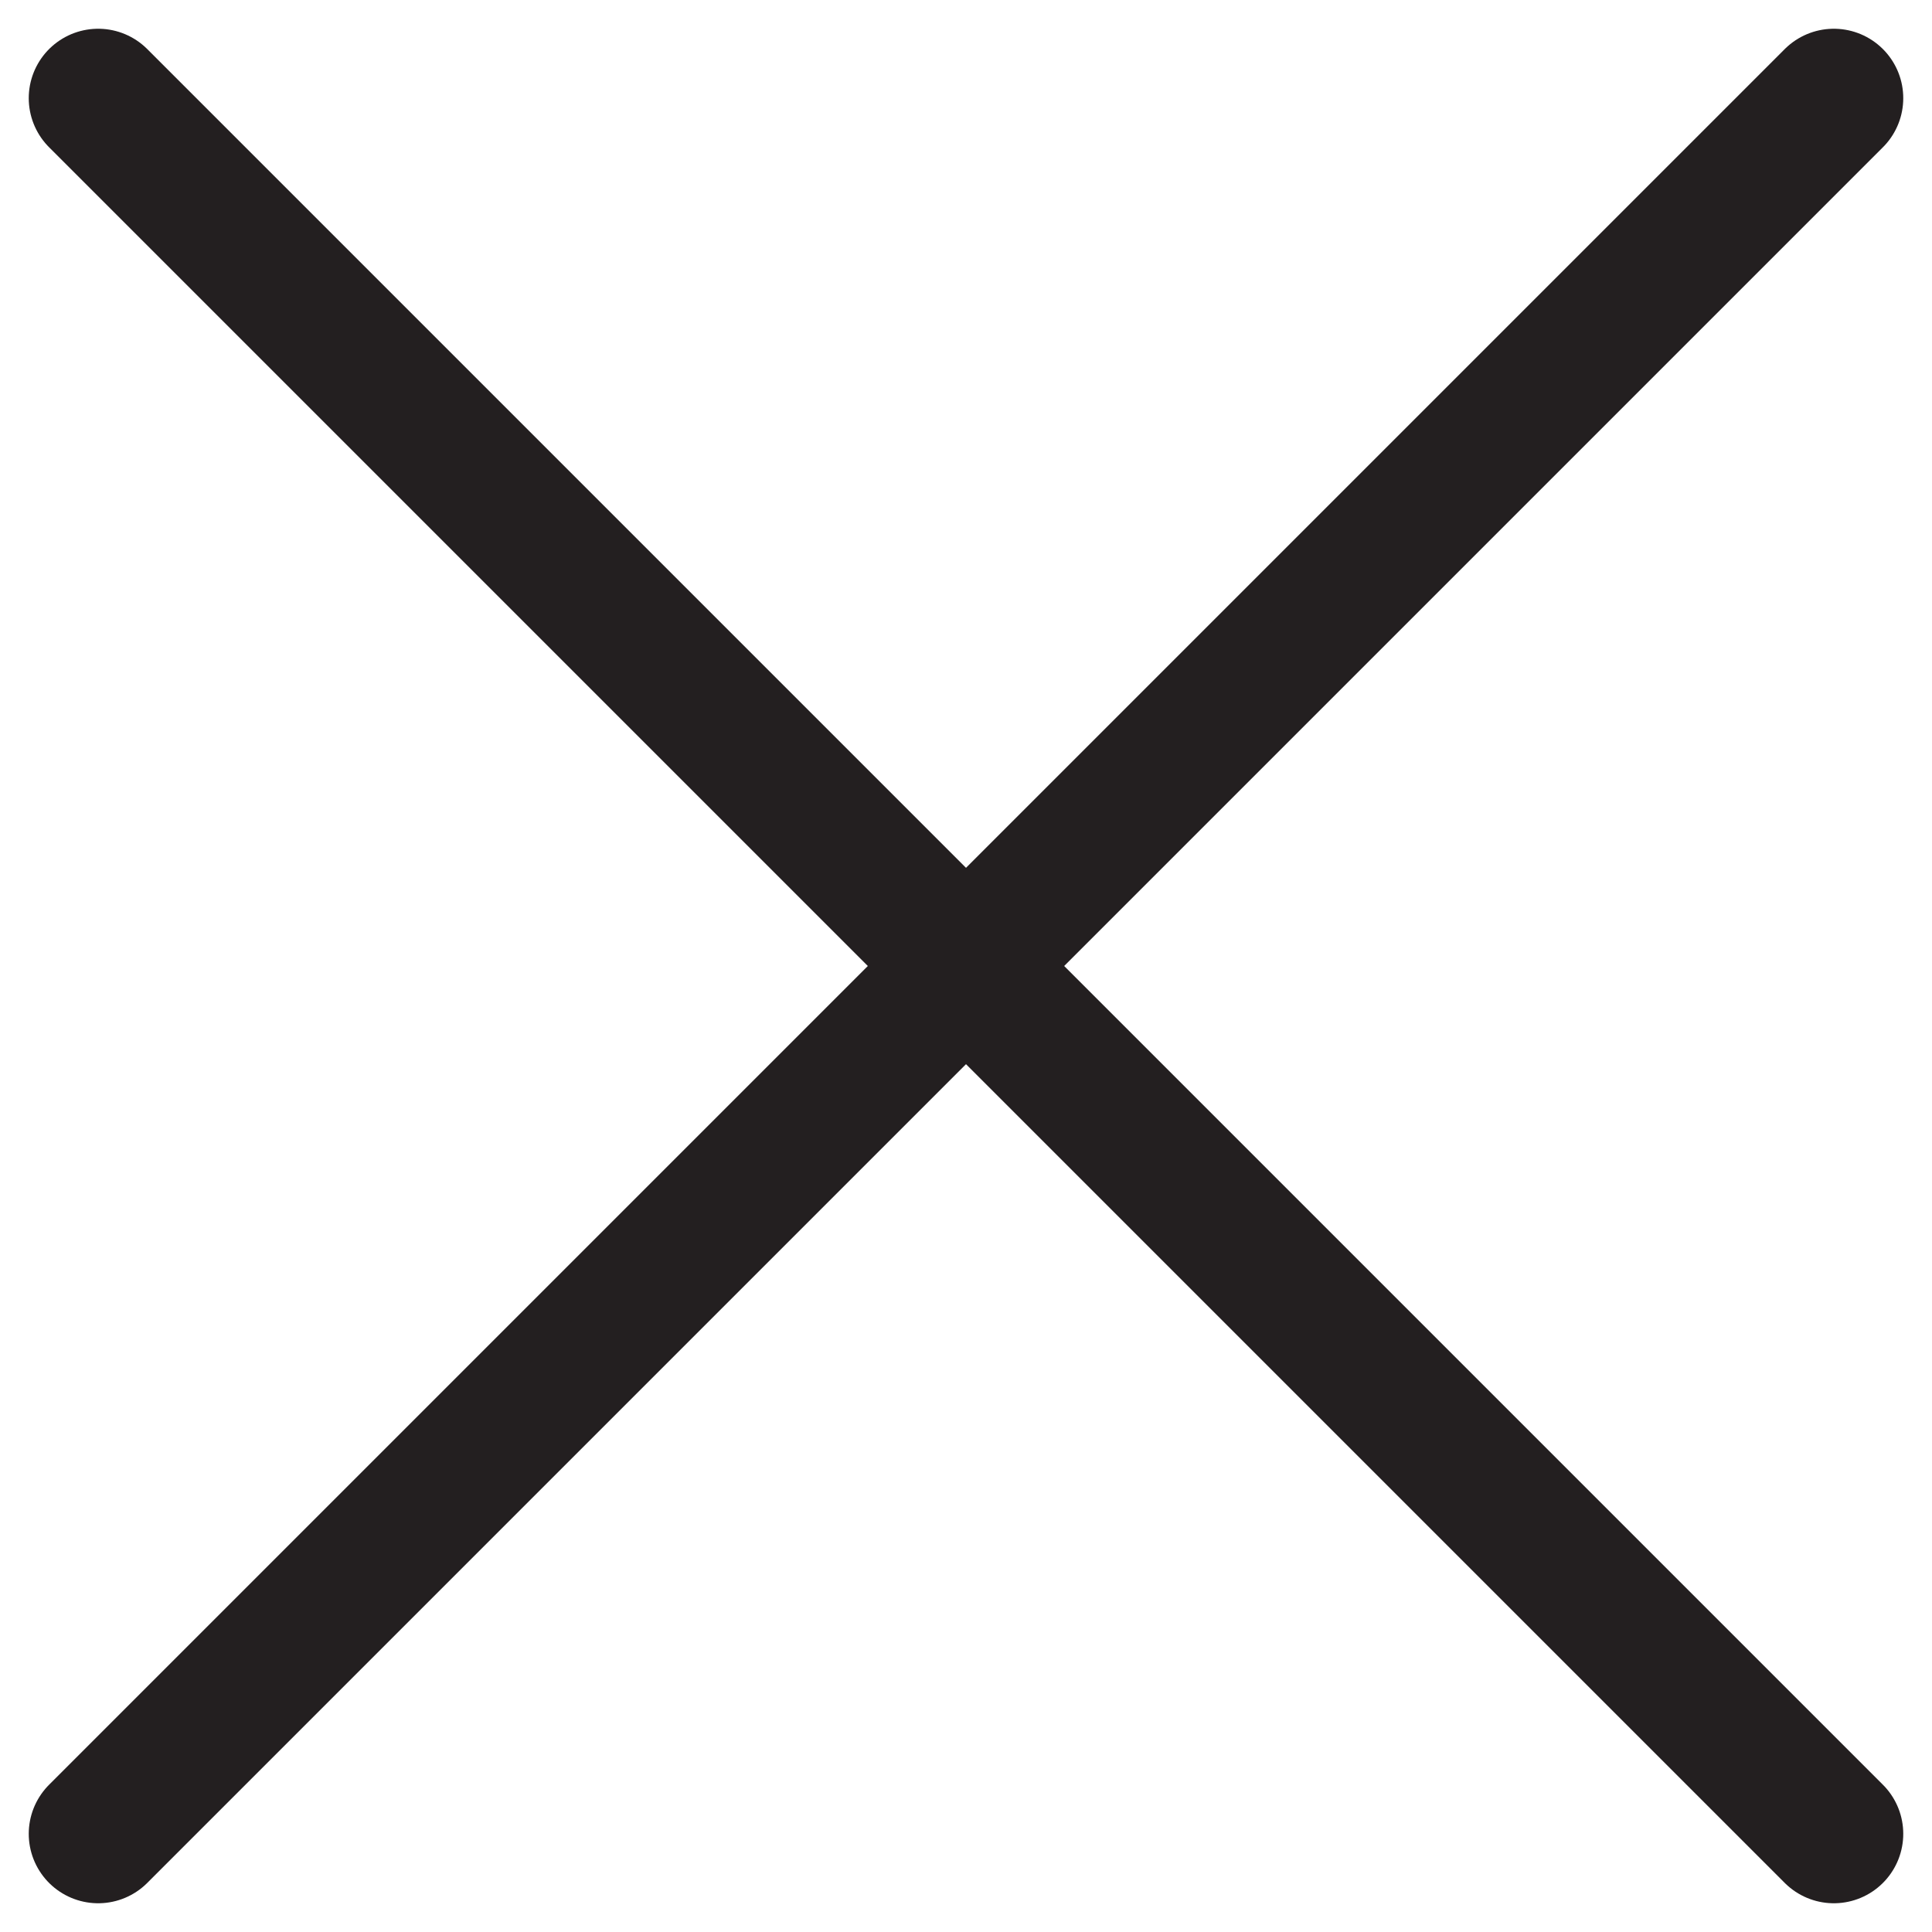
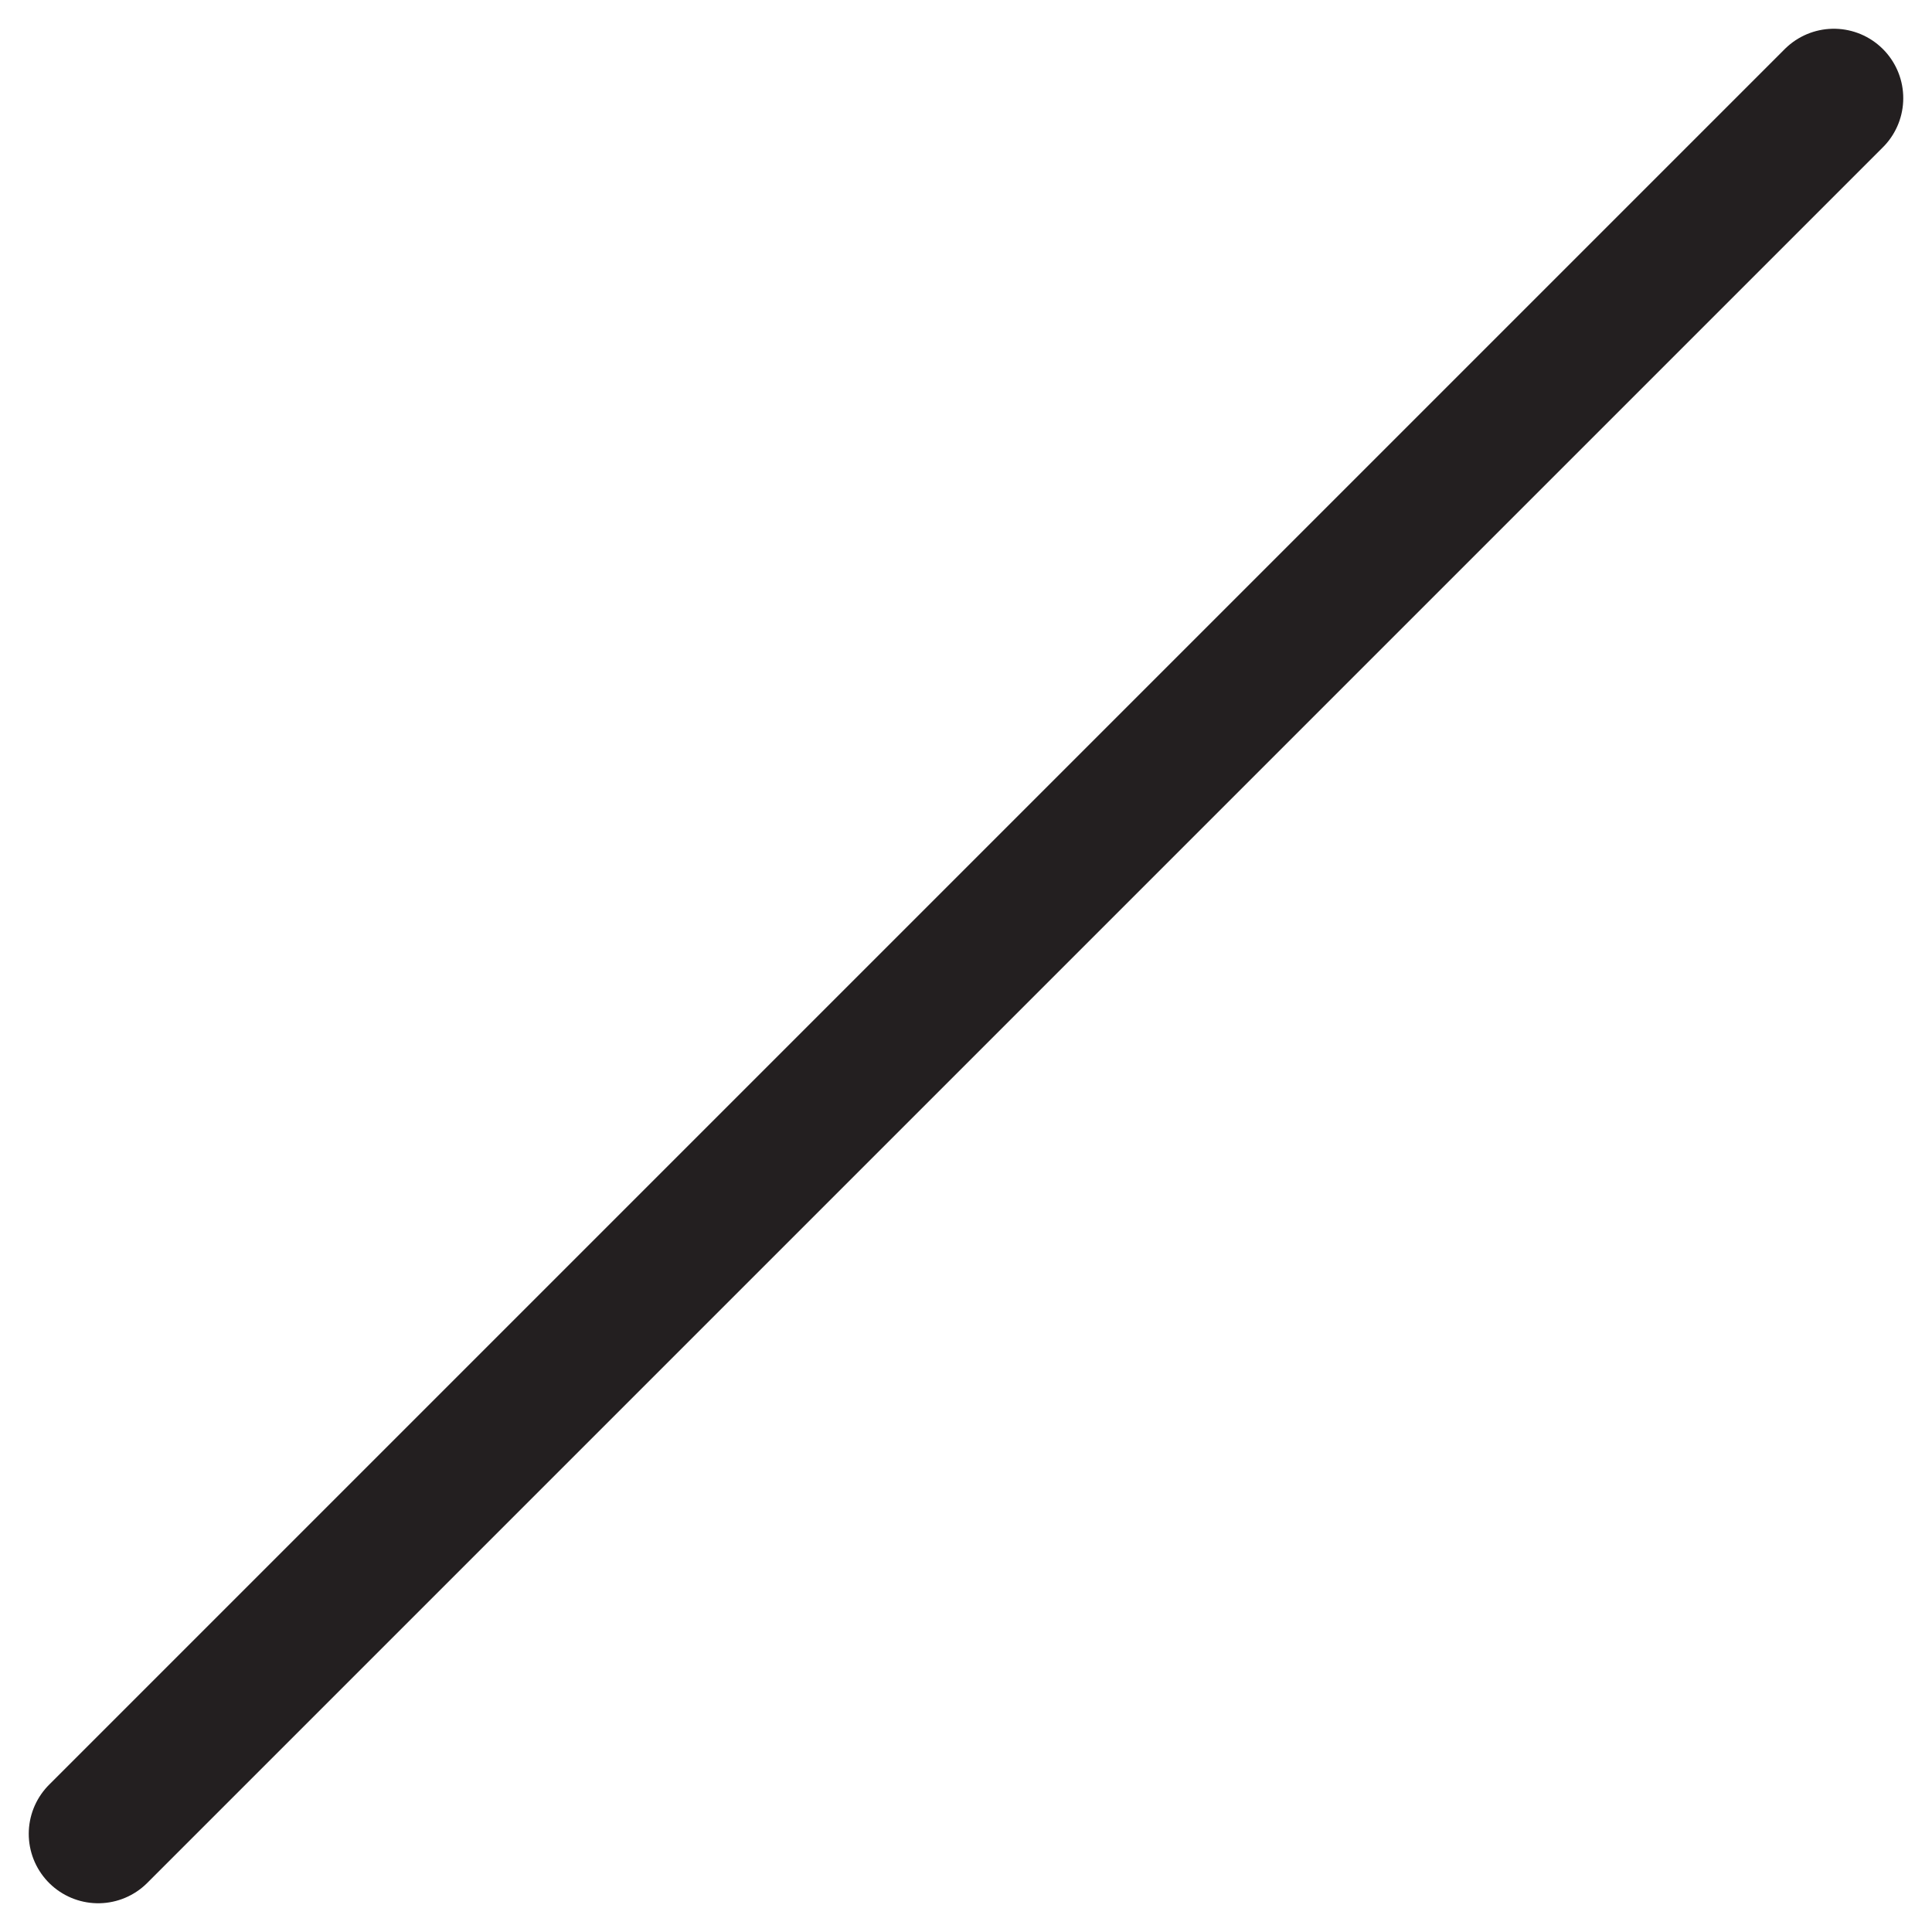
<svg xmlns="http://www.w3.org/2000/svg" width="27.828" height="27.828" viewBox="0 0 27.828 27.828">
  <g id="Group_31840" data-name="Group 31840" transform="translate(1.414 1.414)">
-     <line id="Line_1007" data-name="Line 1007" x2="25" y2="25" fill="none" stroke="#231f20" stroke-linecap="round" stroke-width="2" />
    <line id="Line_1008" data-name="Line 1008" x1="25" y2="25" fill="none" stroke="#231f20" stroke-linecap="round" stroke-width="2" />
  </g>
</svg>